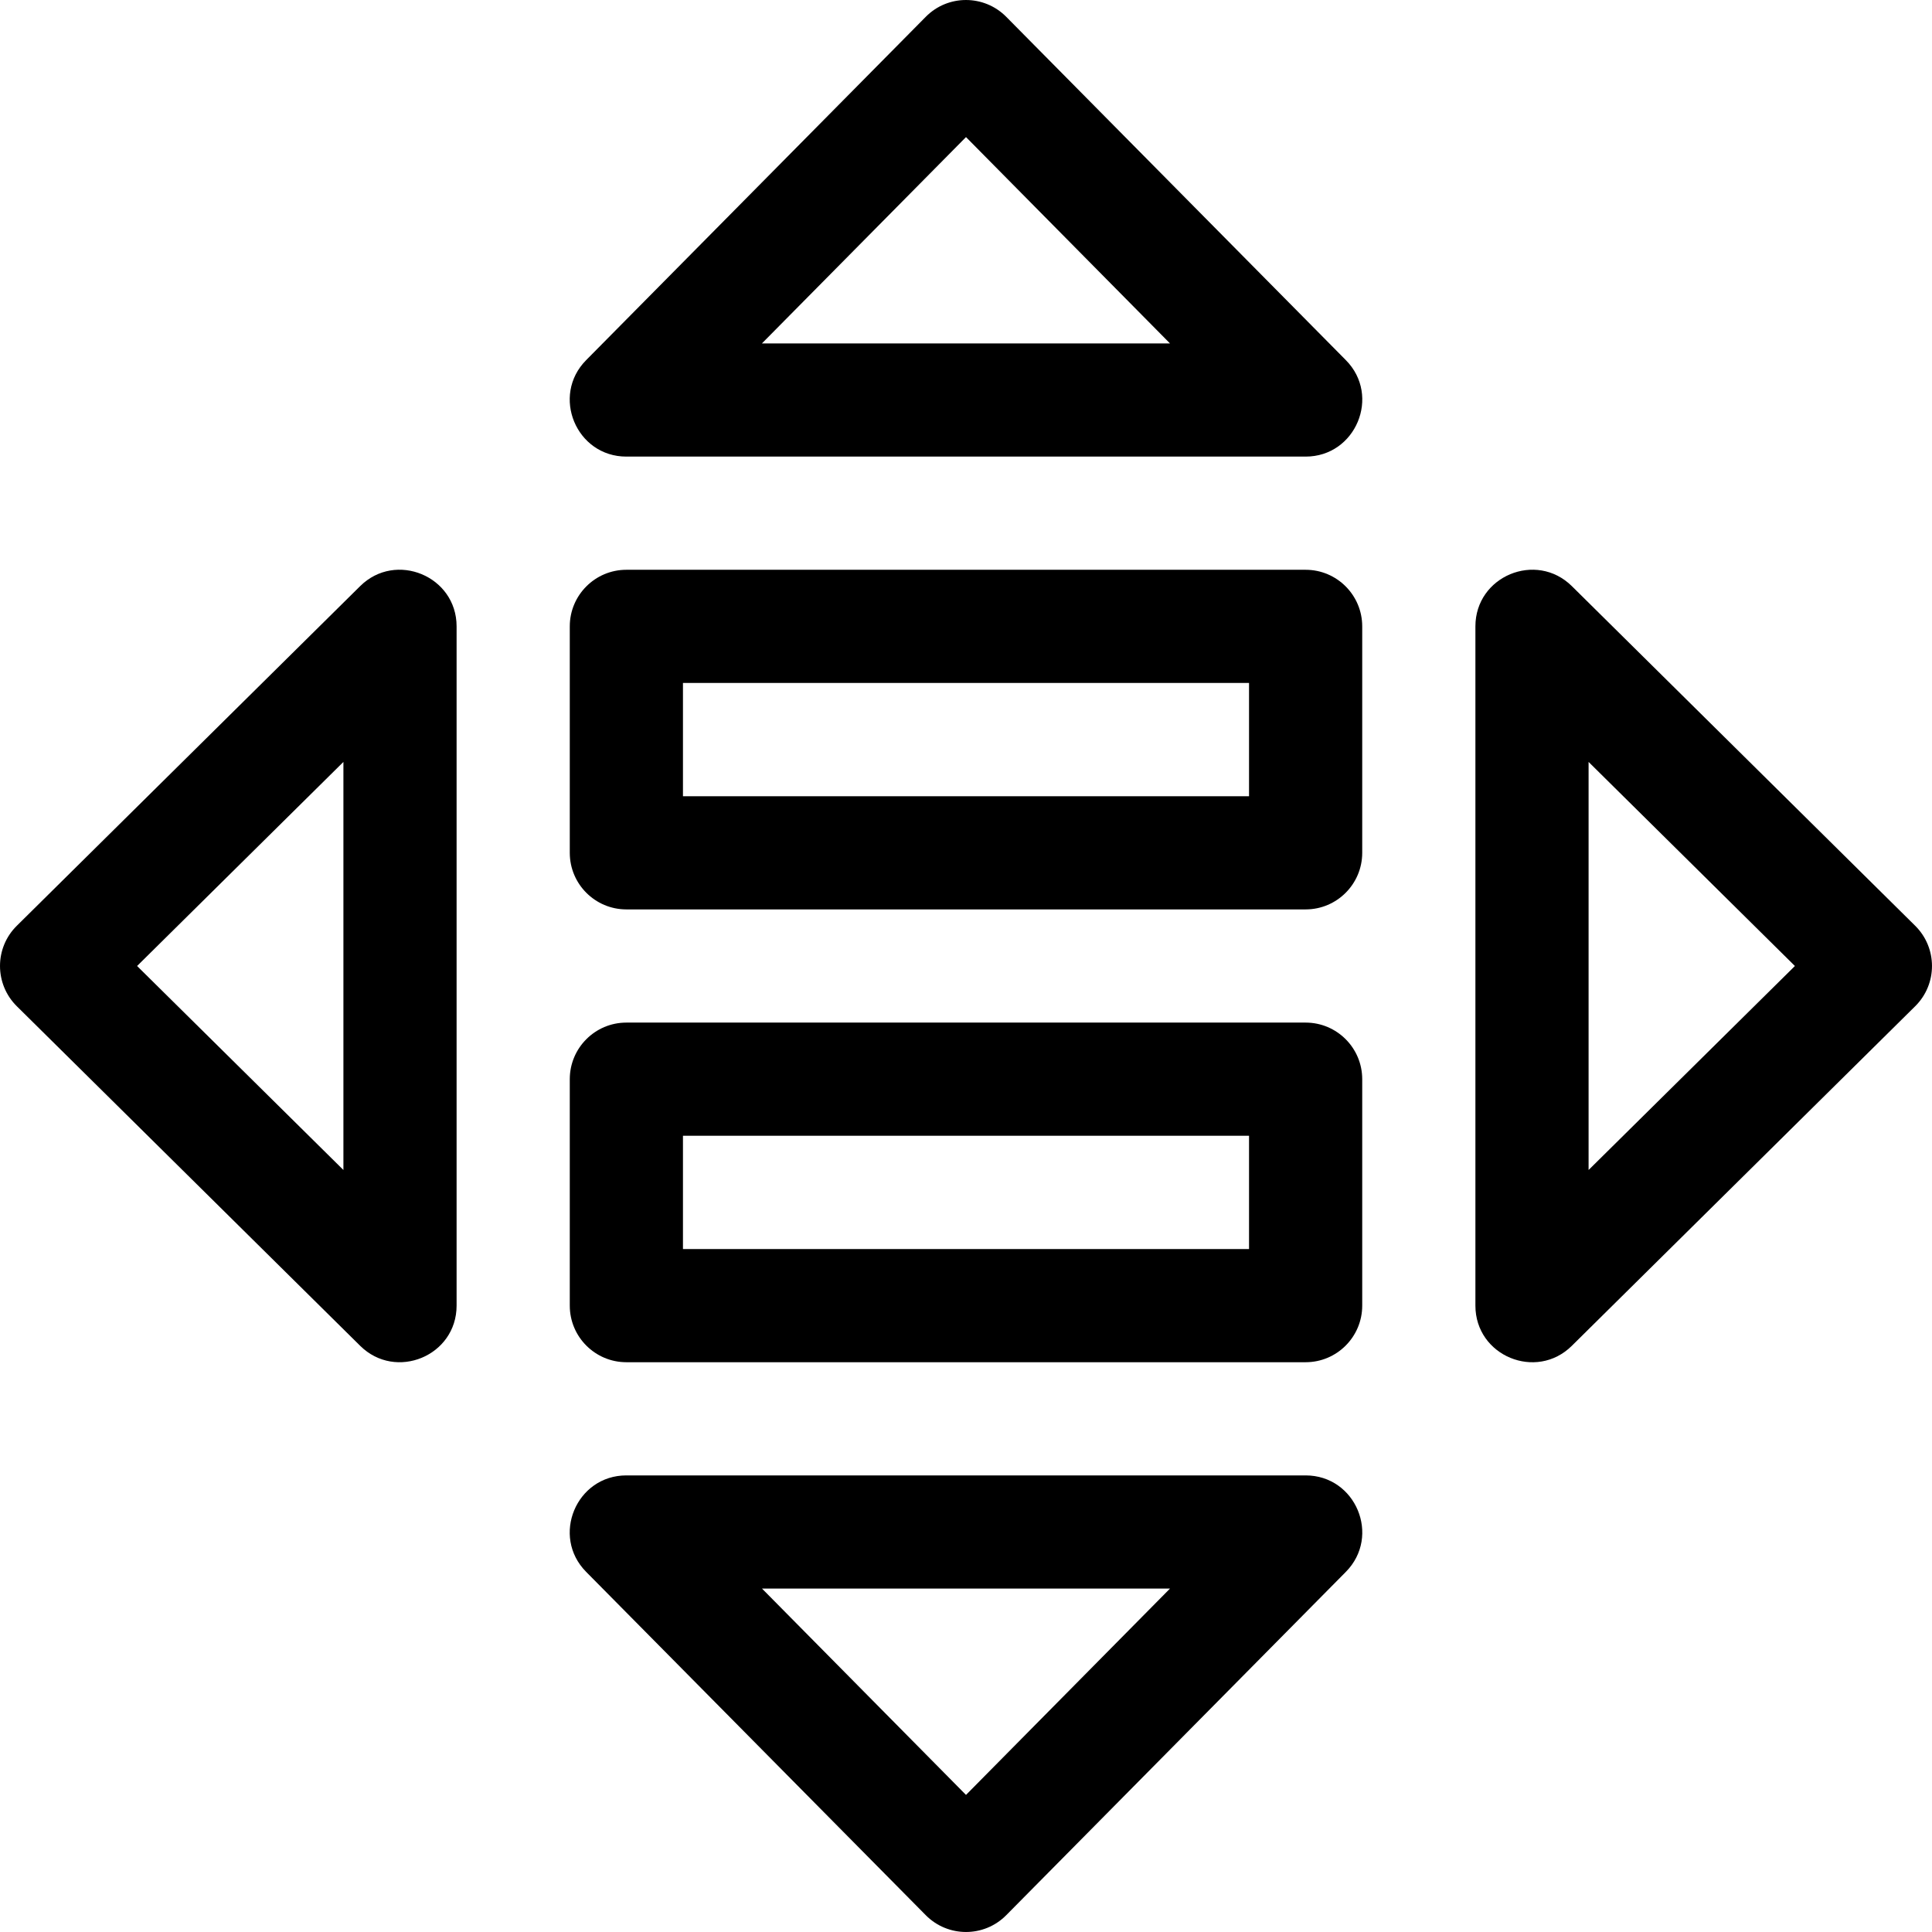
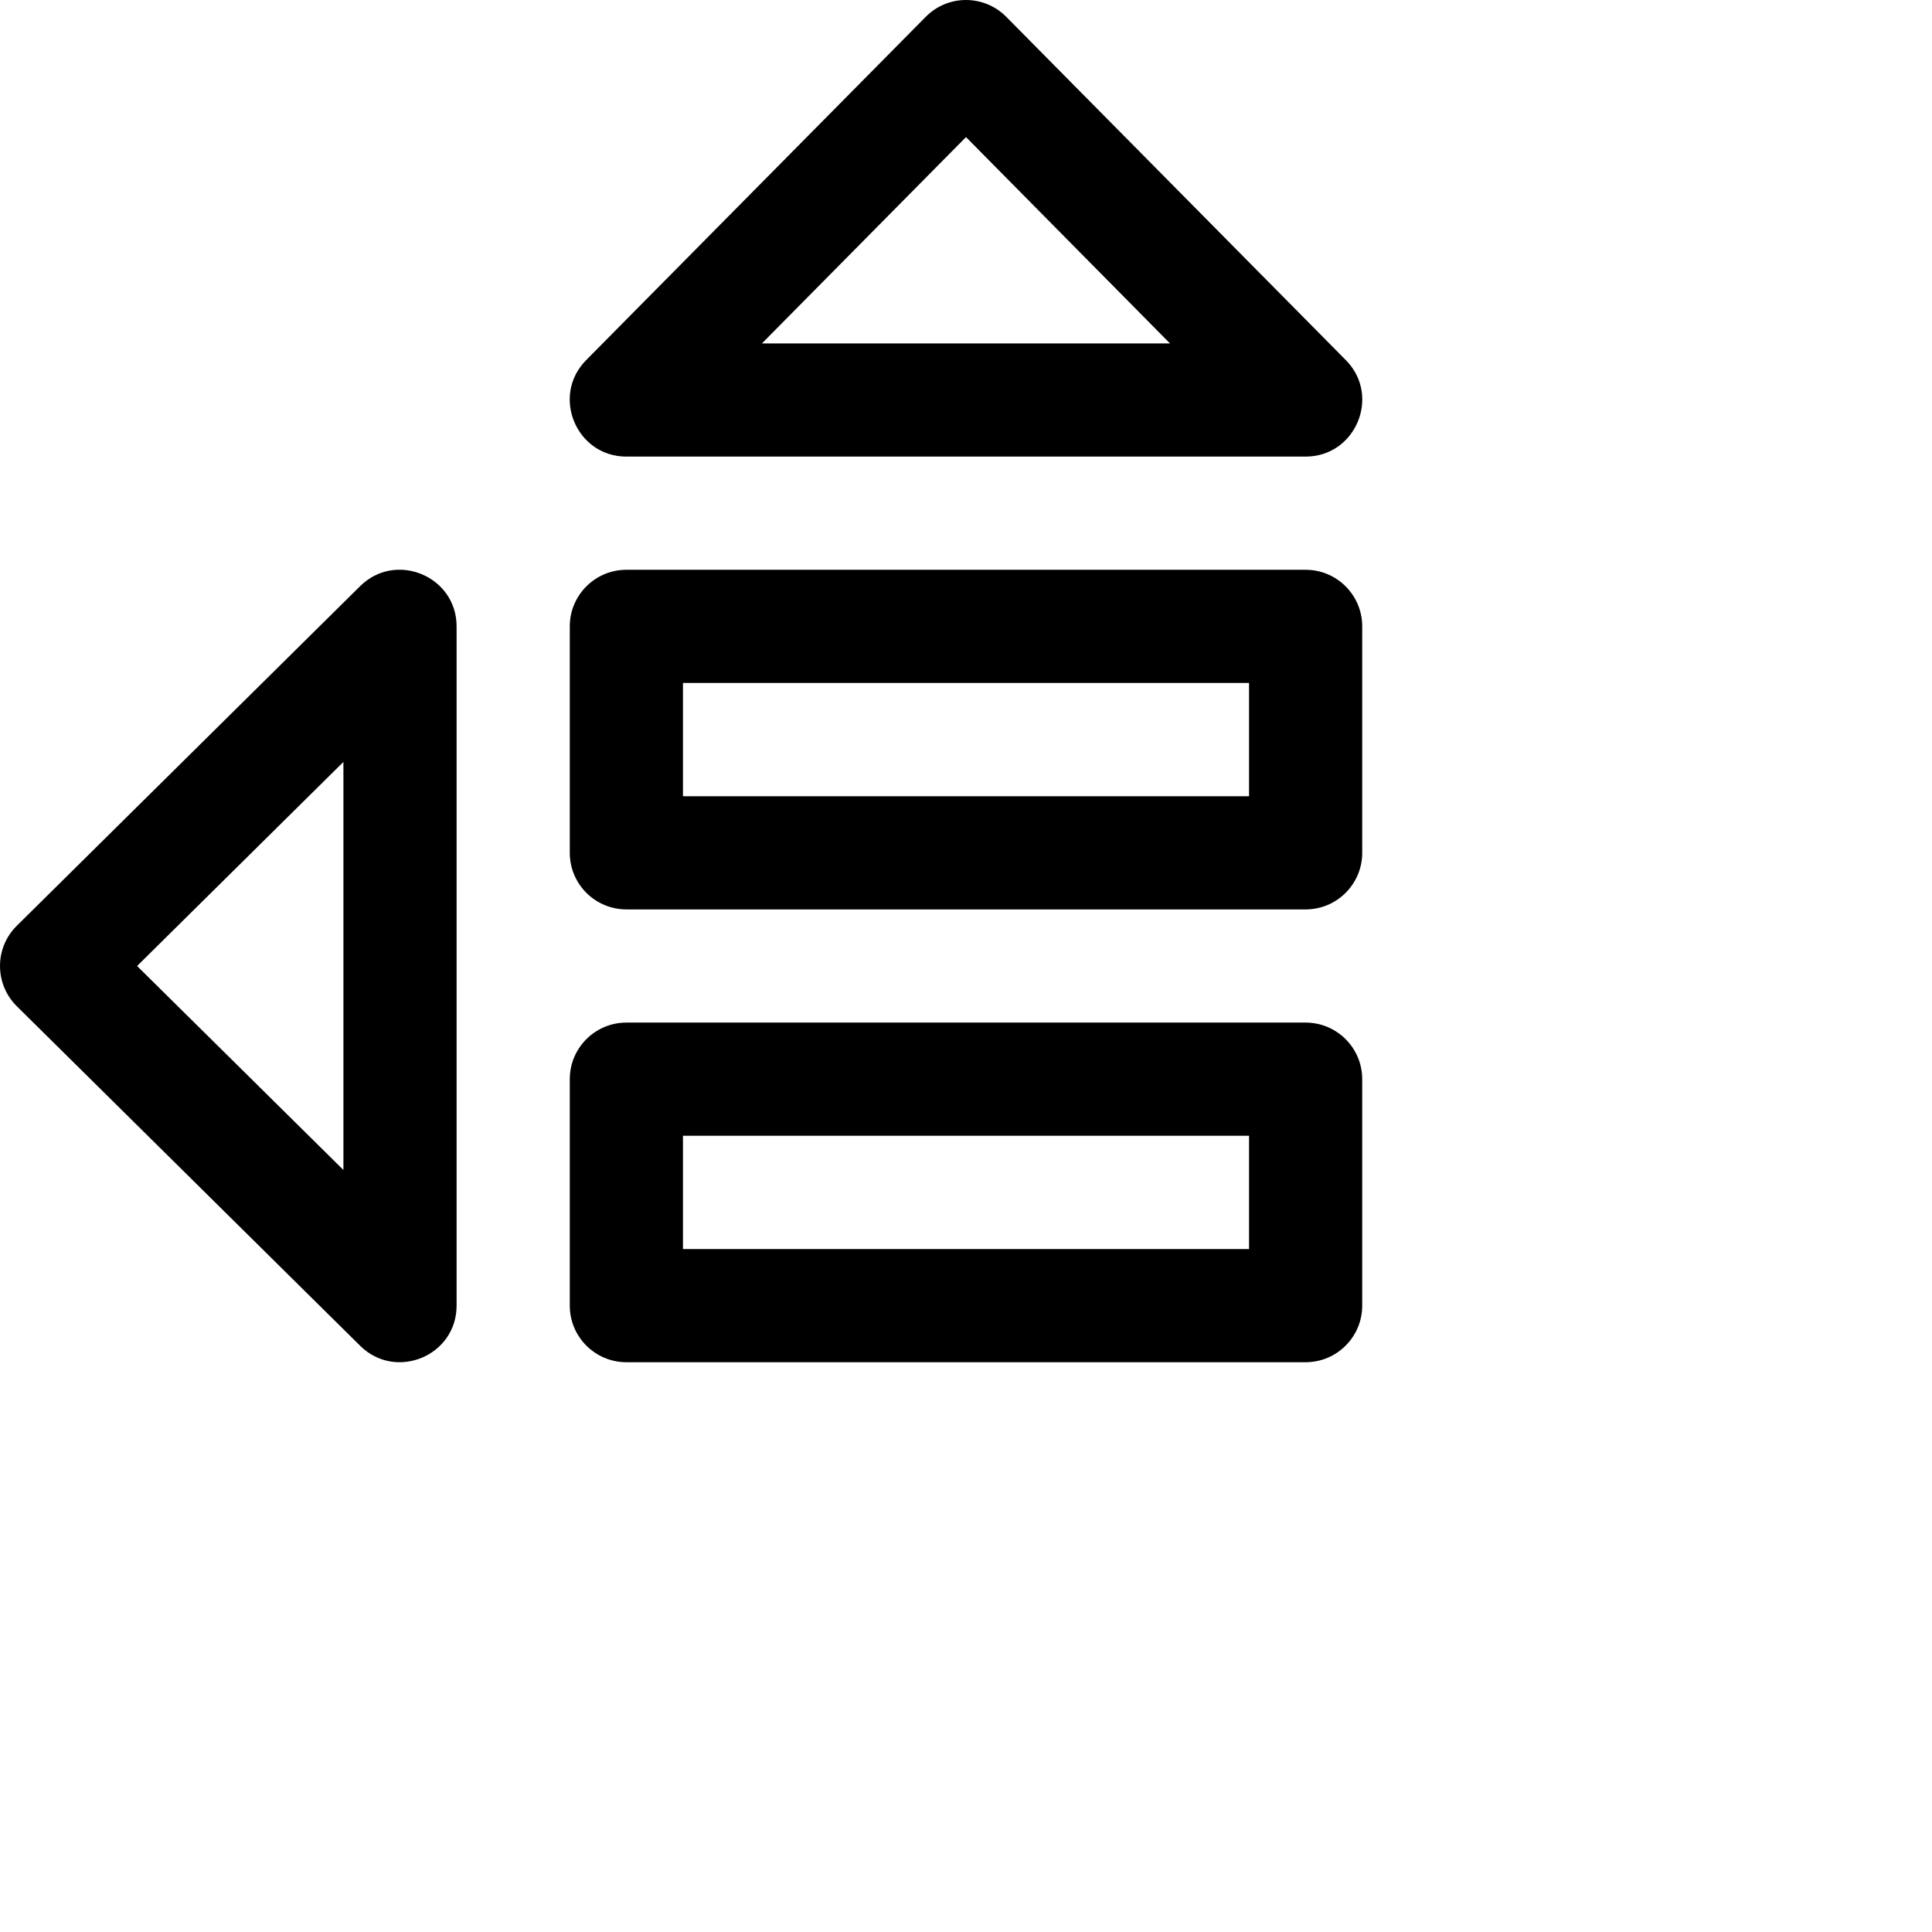
<svg xmlns="http://www.w3.org/2000/svg" width="24" height="24" viewBox="0 0 24 24" fill="none">
  <path d="M7.781 5.672H16.219C16.842 5.672 17.157 4.917 16.719 4.474L12.5 0.209C12.225 -0.069 11.775 -0.07 11.5 0.209L7.281 4.474C6.843 4.917 7.158 5.672 7.781 5.672ZM12 1.703L14.534 4.266H9.465L12 1.703Z" fill="hsl(0, 0%, 98%)" />
-   <path d="M16.219 18.328H7.781C7.158 18.328 6.843 19.083 7.281 19.526L11.5 23.791C11.775 24.069 12.224 24.07 12.5 23.791L16.719 19.526C17.157 19.082 16.842 18.328 16.219 18.328ZM12 22.297L9.466 19.734H14.534L12 22.297Z" fill="hsl(0, 0%, 98%)" />
-   <path d="M5.672 16.219V7.781C5.672 7.158 4.917 6.843 4.474 7.281L0.209 11.5C-0.07 11.775 -0.069 12.225 0.209 12.5L4.474 16.718C4.917 17.156 5.672 16.843 5.672 16.219ZM4.266 14.534L1.703 12L4.266 9.465V14.534Z" fill="hsl(0, 0%, 98%)" />
-   <path d="M19.526 7.281C19.082 6.843 18.328 7.158 18.328 7.781V16.219C18.328 16.844 19.084 17.156 19.526 16.718L23.791 12.5C24.07 12.224 24.069 11.775 23.791 11.5L19.526 7.281ZM19.734 14.534V9.465L22.297 12L19.734 14.534Z" fill="hsl(0, 0%, 98%)" />
+   <path d="M5.672 16.219V7.781C5.672 7.158 4.917 6.843 4.474 7.281L0.209 11.5C-0.07 11.775 -0.069 12.225 0.209 12.5L4.474 16.718C4.917 17.156 5.672 16.843 5.672 16.219ZM4.266 14.534L1.703 12L4.266 9.465V14.534" fill="hsl(0, 0%, 98%)" />
  <path d="M7.078 10.594C7.078 10.982 7.393 11.297 7.781 11.297H16.219C16.607 11.297 16.922 10.982 16.922 10.594V7.781C16.922 7.393 16.607 7.078 16.219 7.078H7.781C7.393 7.078 7.078 7.393 7.078 7.781V10.594ZM8.484 8.484H15.516V9.891H8.484V8.484Z" fill="hsl(0, 0%, 98%)" />
  <path d="M7.078 16.219C7.078 16.607 7.393 16.922 7.781 16.922H16.219C16.607 16.922 16.922 16.607 16.922 16.219V13.406C16.922 13.018 16.607 12.703 16.219 12.703H7.781C7.393 12.703 7.078 13.018 7.078 13.406V16.219ZM8.484 14.109H15.516V15.516H8.484V14.109Z" fill="hsl(0, 0%, 98%)" />
</svg>